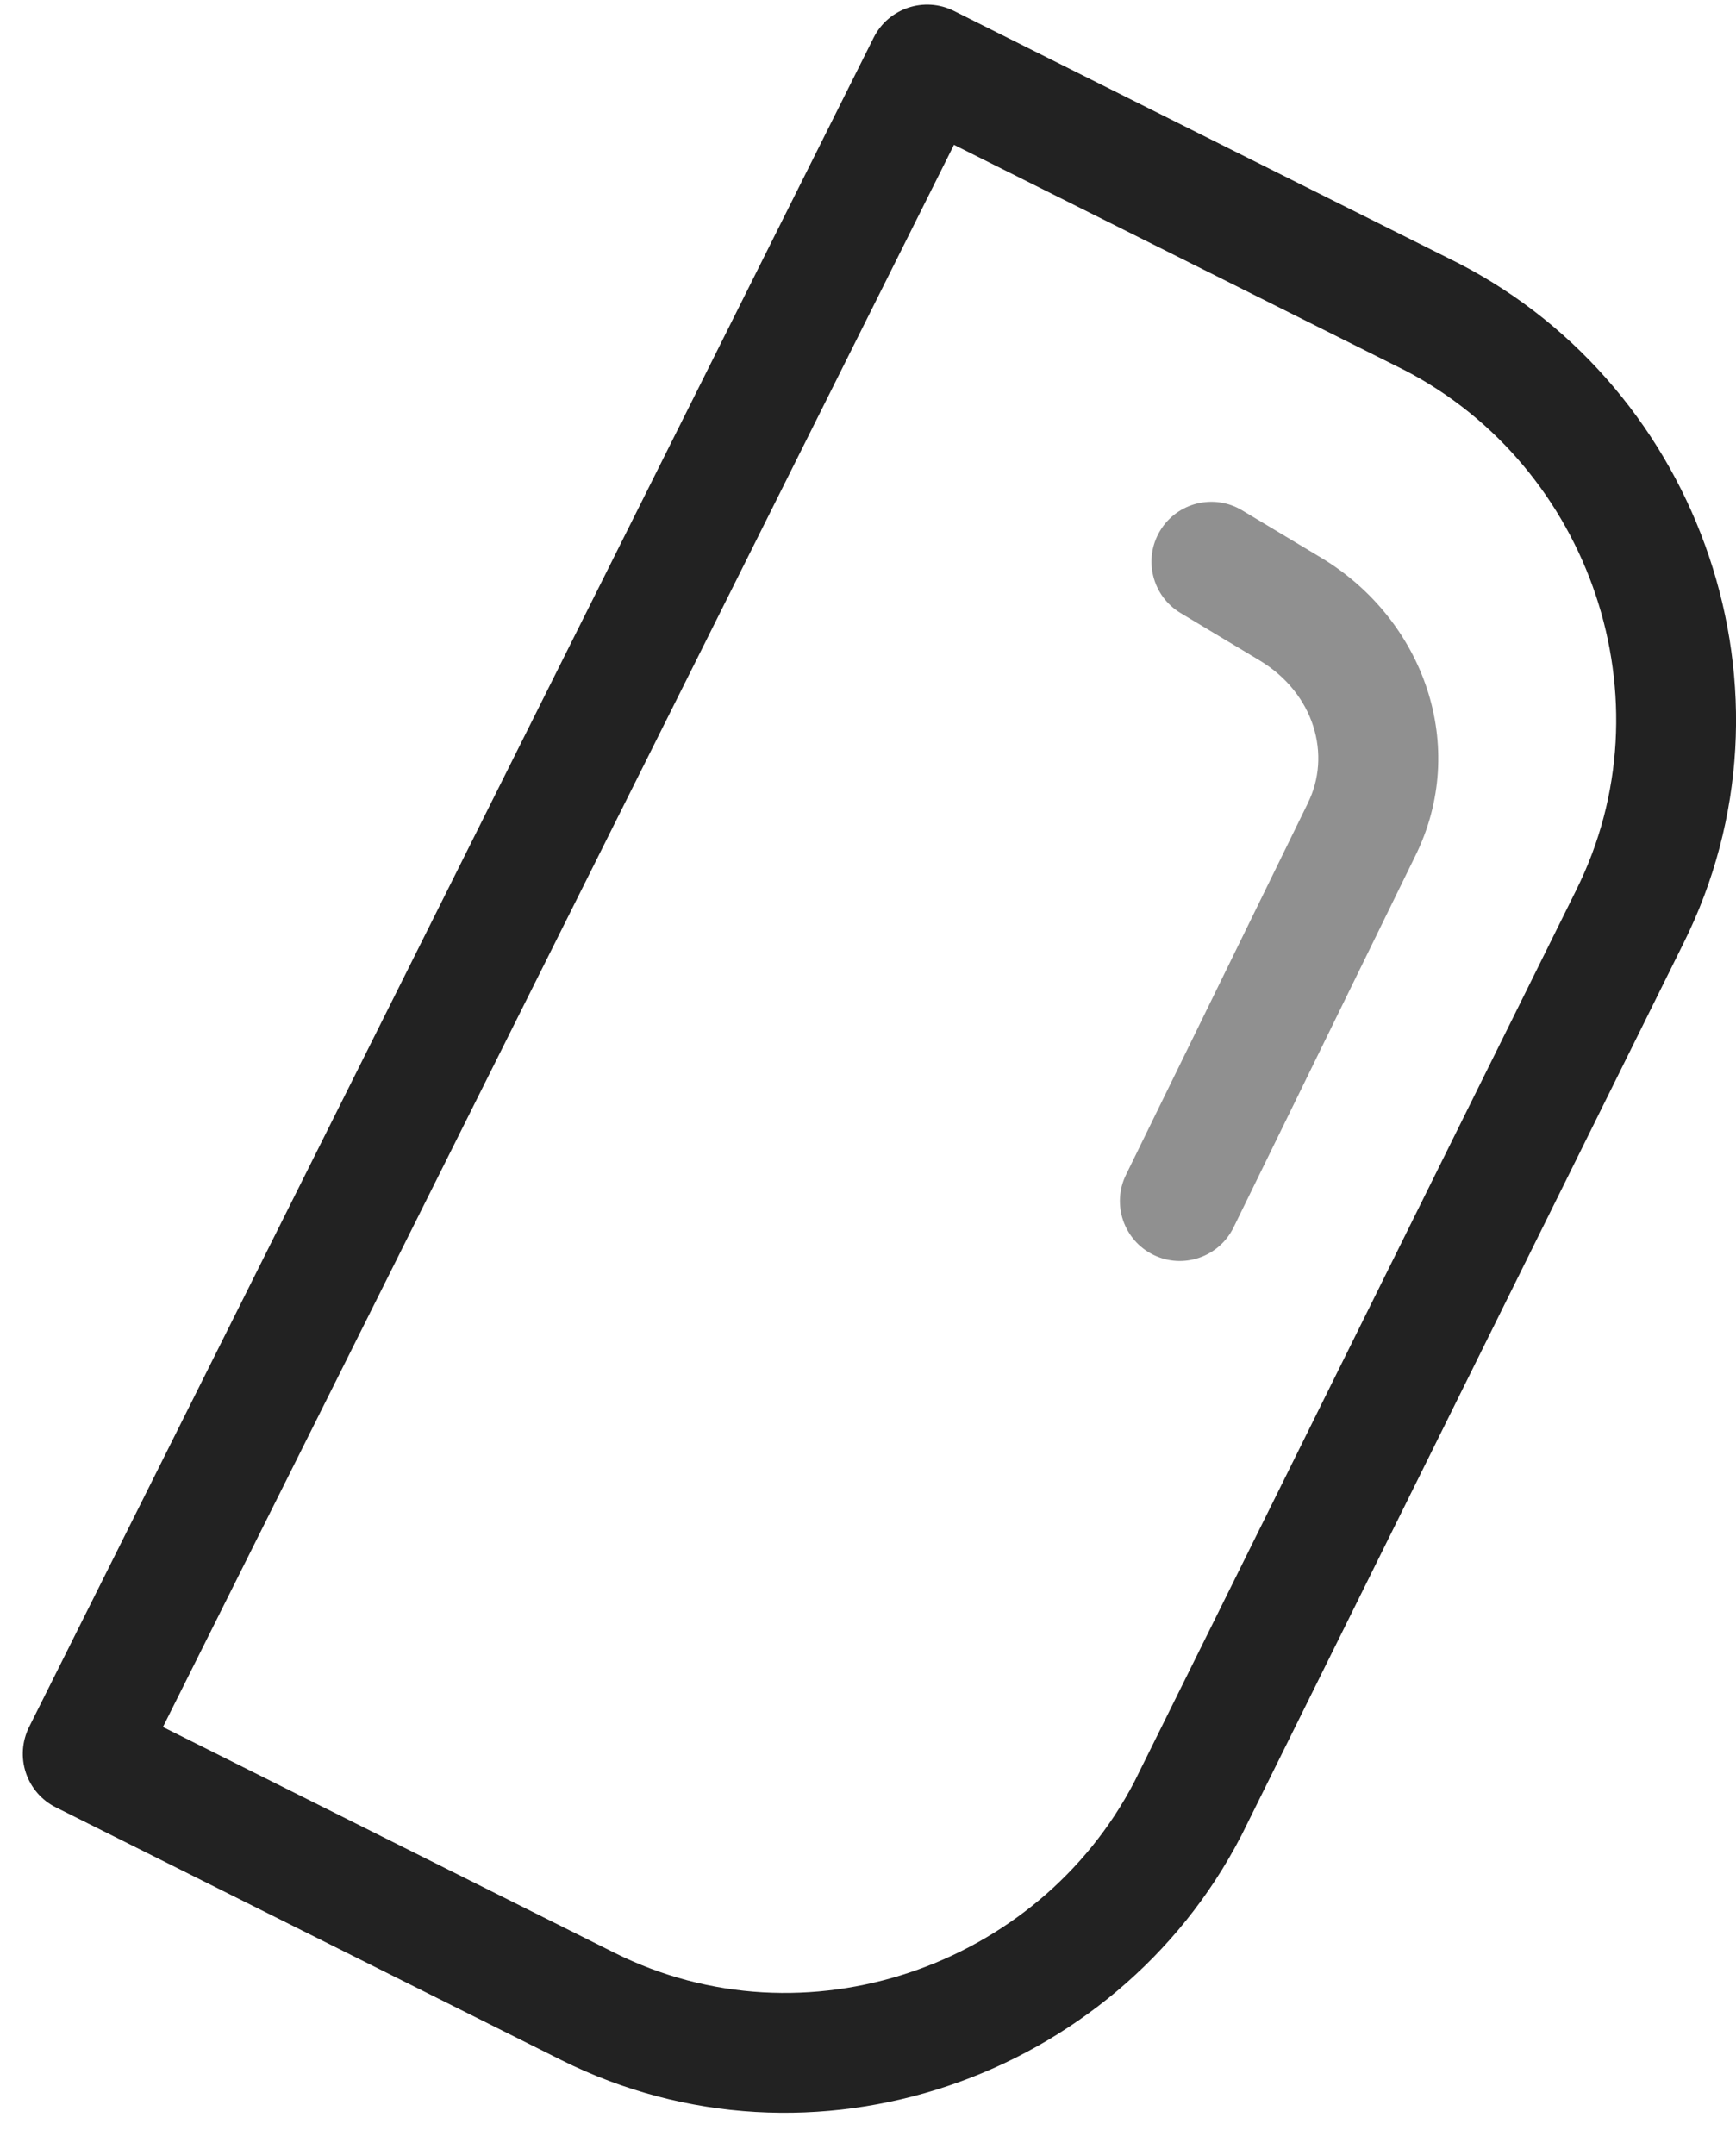
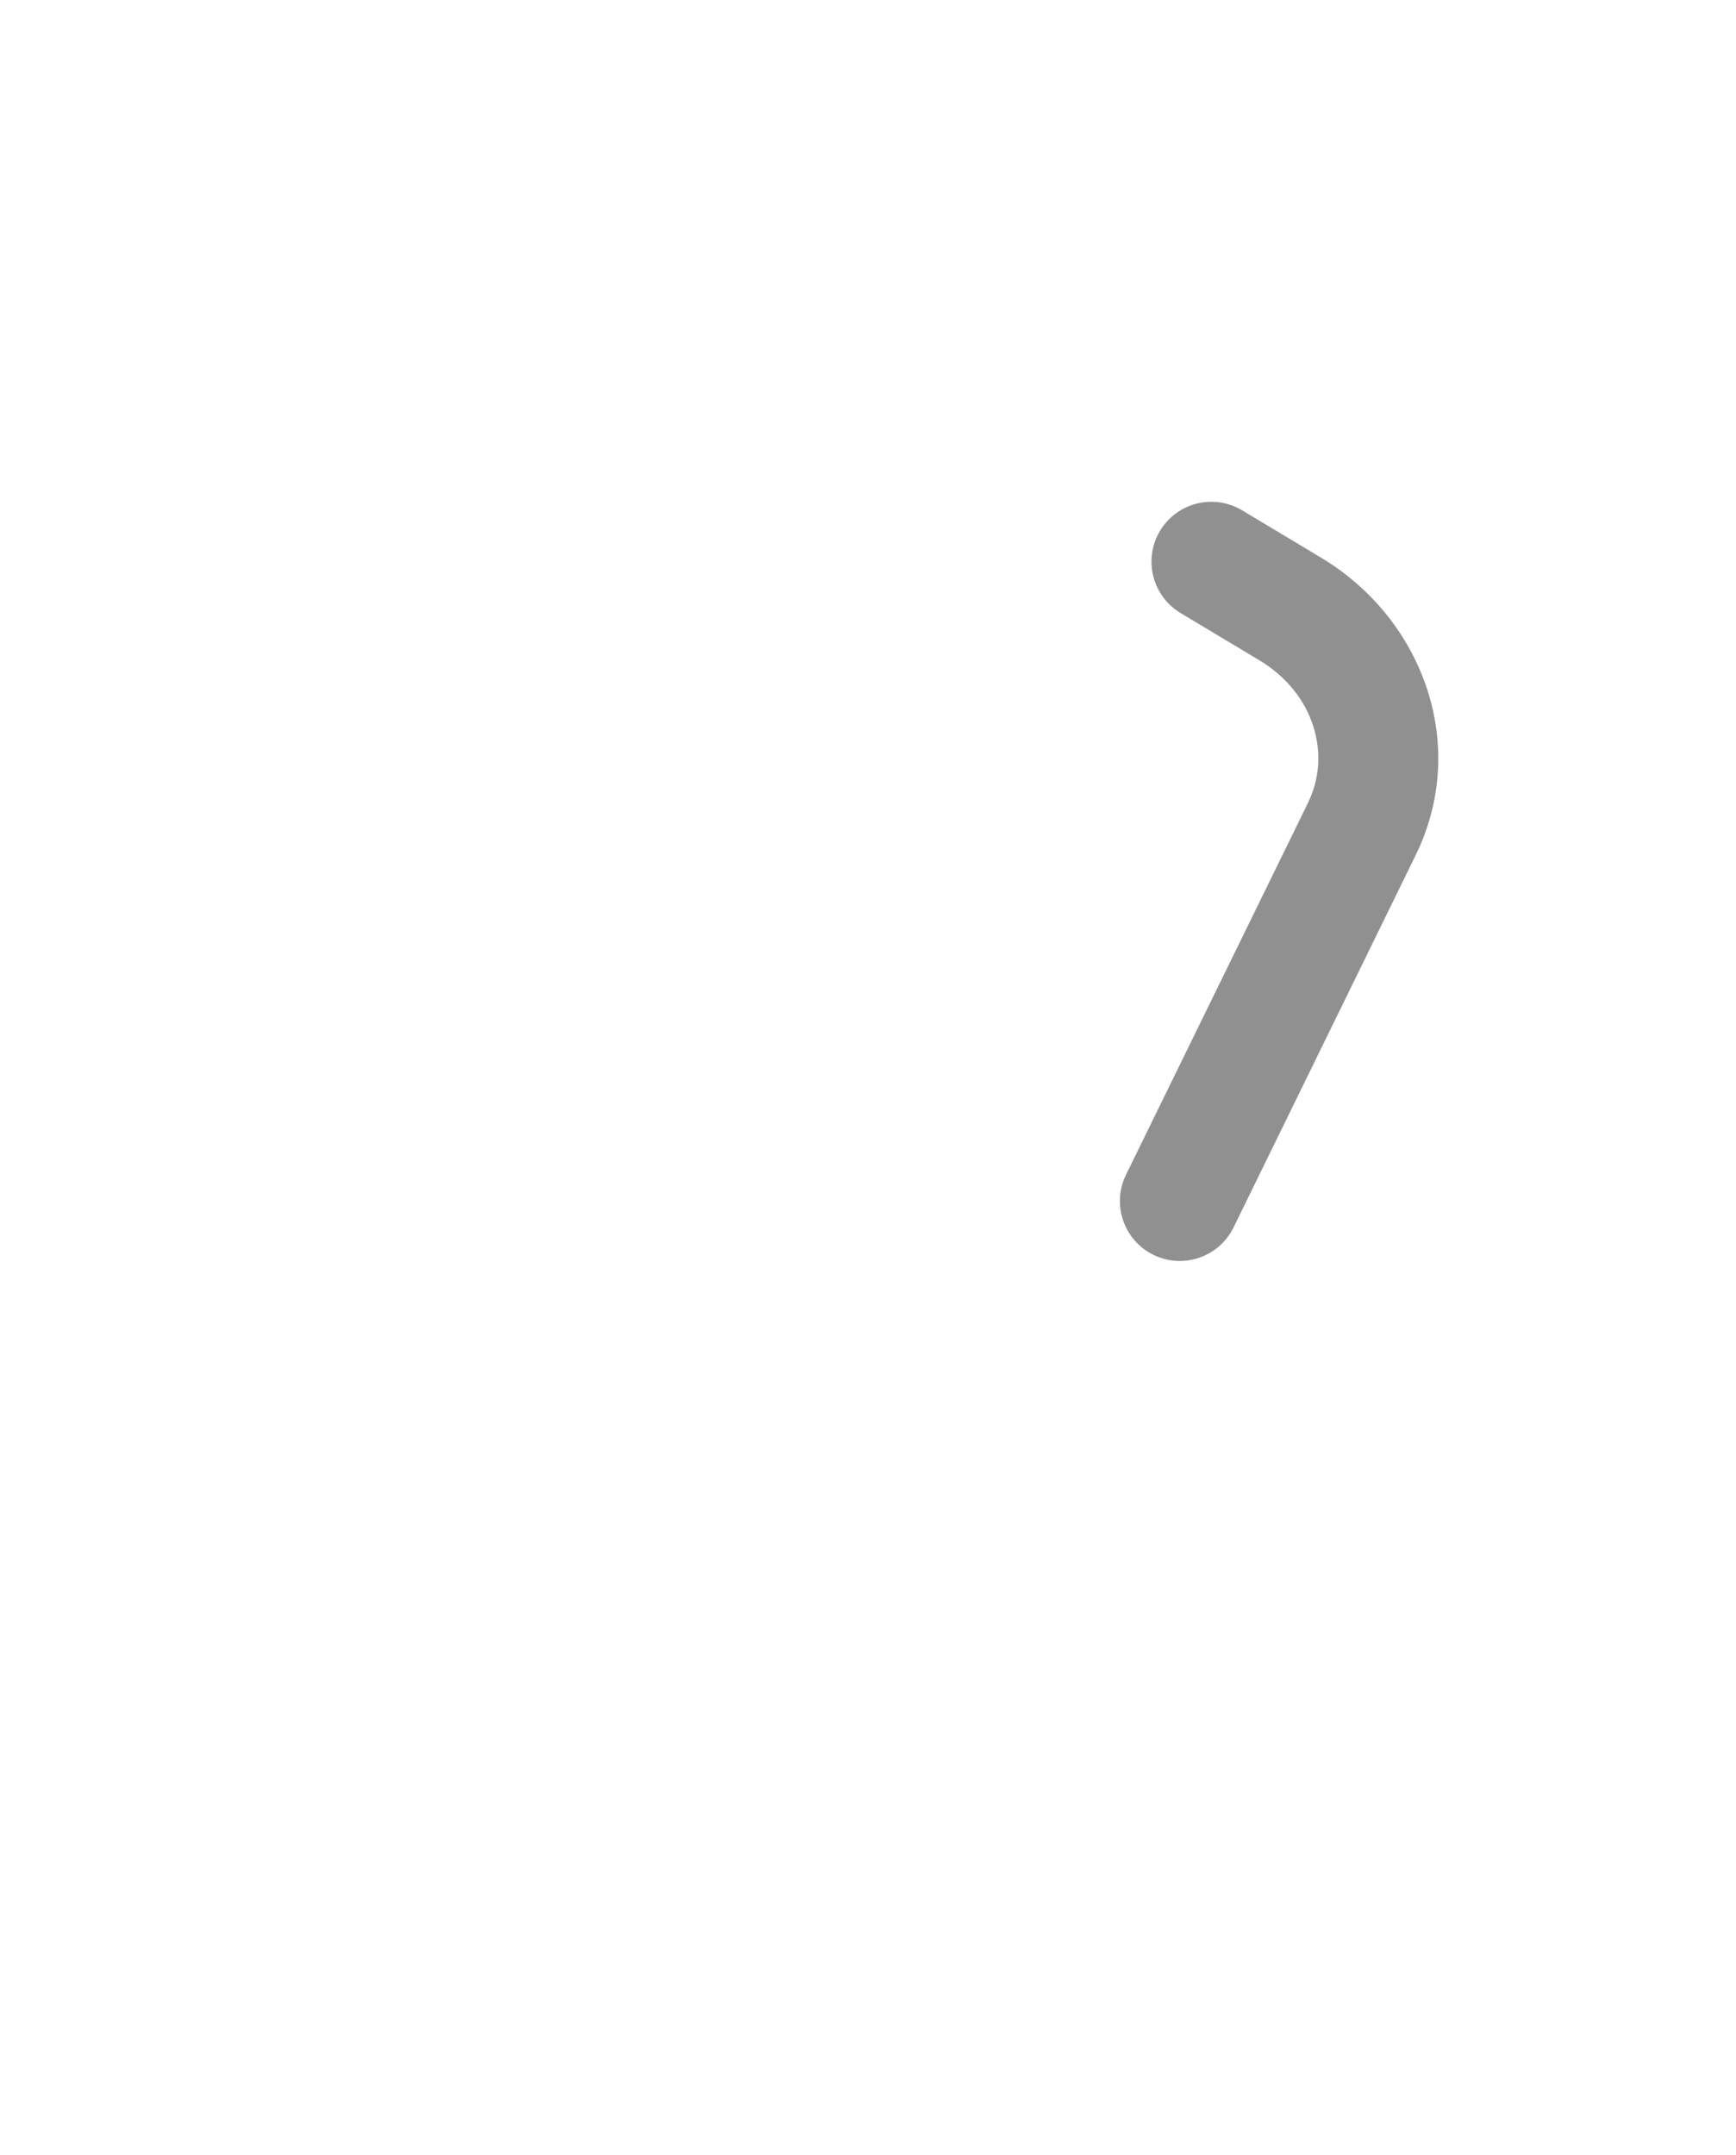
<svg xmlns="http://www.w3.org/2000/svg" width="29" height="36" viewBox="0 0 29 36" fill="none">
-   <path fill-rule="evenodd" clip-rule="evenodd" d="M15.936 0.183C15.442 -0.064 14.841 0.136 14.594 0.63L0.486 28.846C0.368 29.084 0.348 29.358 0.432 29.61C0.516 29.861 0.696 30.07 0.933 30.188L9.372 34.407C13.569 36.506 18.639 34.705 20.727 30.677L20.736 30.661L28.118 15.765C28.118 15.764 28.118 15.764 28.119 15.763C30.216 11.566 28.415 6.497 24.387 4.409L24.374 4.402L15.936 0.183ZM23.473 6.188C26.56 7.793 27.921 11.686 26.329 14.87L26.328 14.873L18.948 29.764C17.342 32.85 13.45 34.21 10.266 32.618L2.722 28.846L15.936 2.419L23.473 6.188Z" fill="#222222" />
  <path opacity="0.5" fill-rule="evenodd" clip-rule="evenodd" d="M19.378 8.867C19.094 9.341 19.248 9.955 19.721 10.239L21.04 11.03L21.04 11.03C21.959 11.582 22.247 12.615 21.846 13.417L21.843 13.425L21.843 13.425L18.81 19.622C18.567 20.118 18.773 20.717 19.269 20.96C19.765 21.203 20.364 20.997 20.607 20.501L23.637 14.308C24.552 12.473 23.785 10.345 22.069 9.315C22.069 9.315 22.069 9.315 22.069 9.315L20.75 8.524C20.277 8.24 19.662 8.393 19.378 8.867Z" fill="#222222" />
</svg>